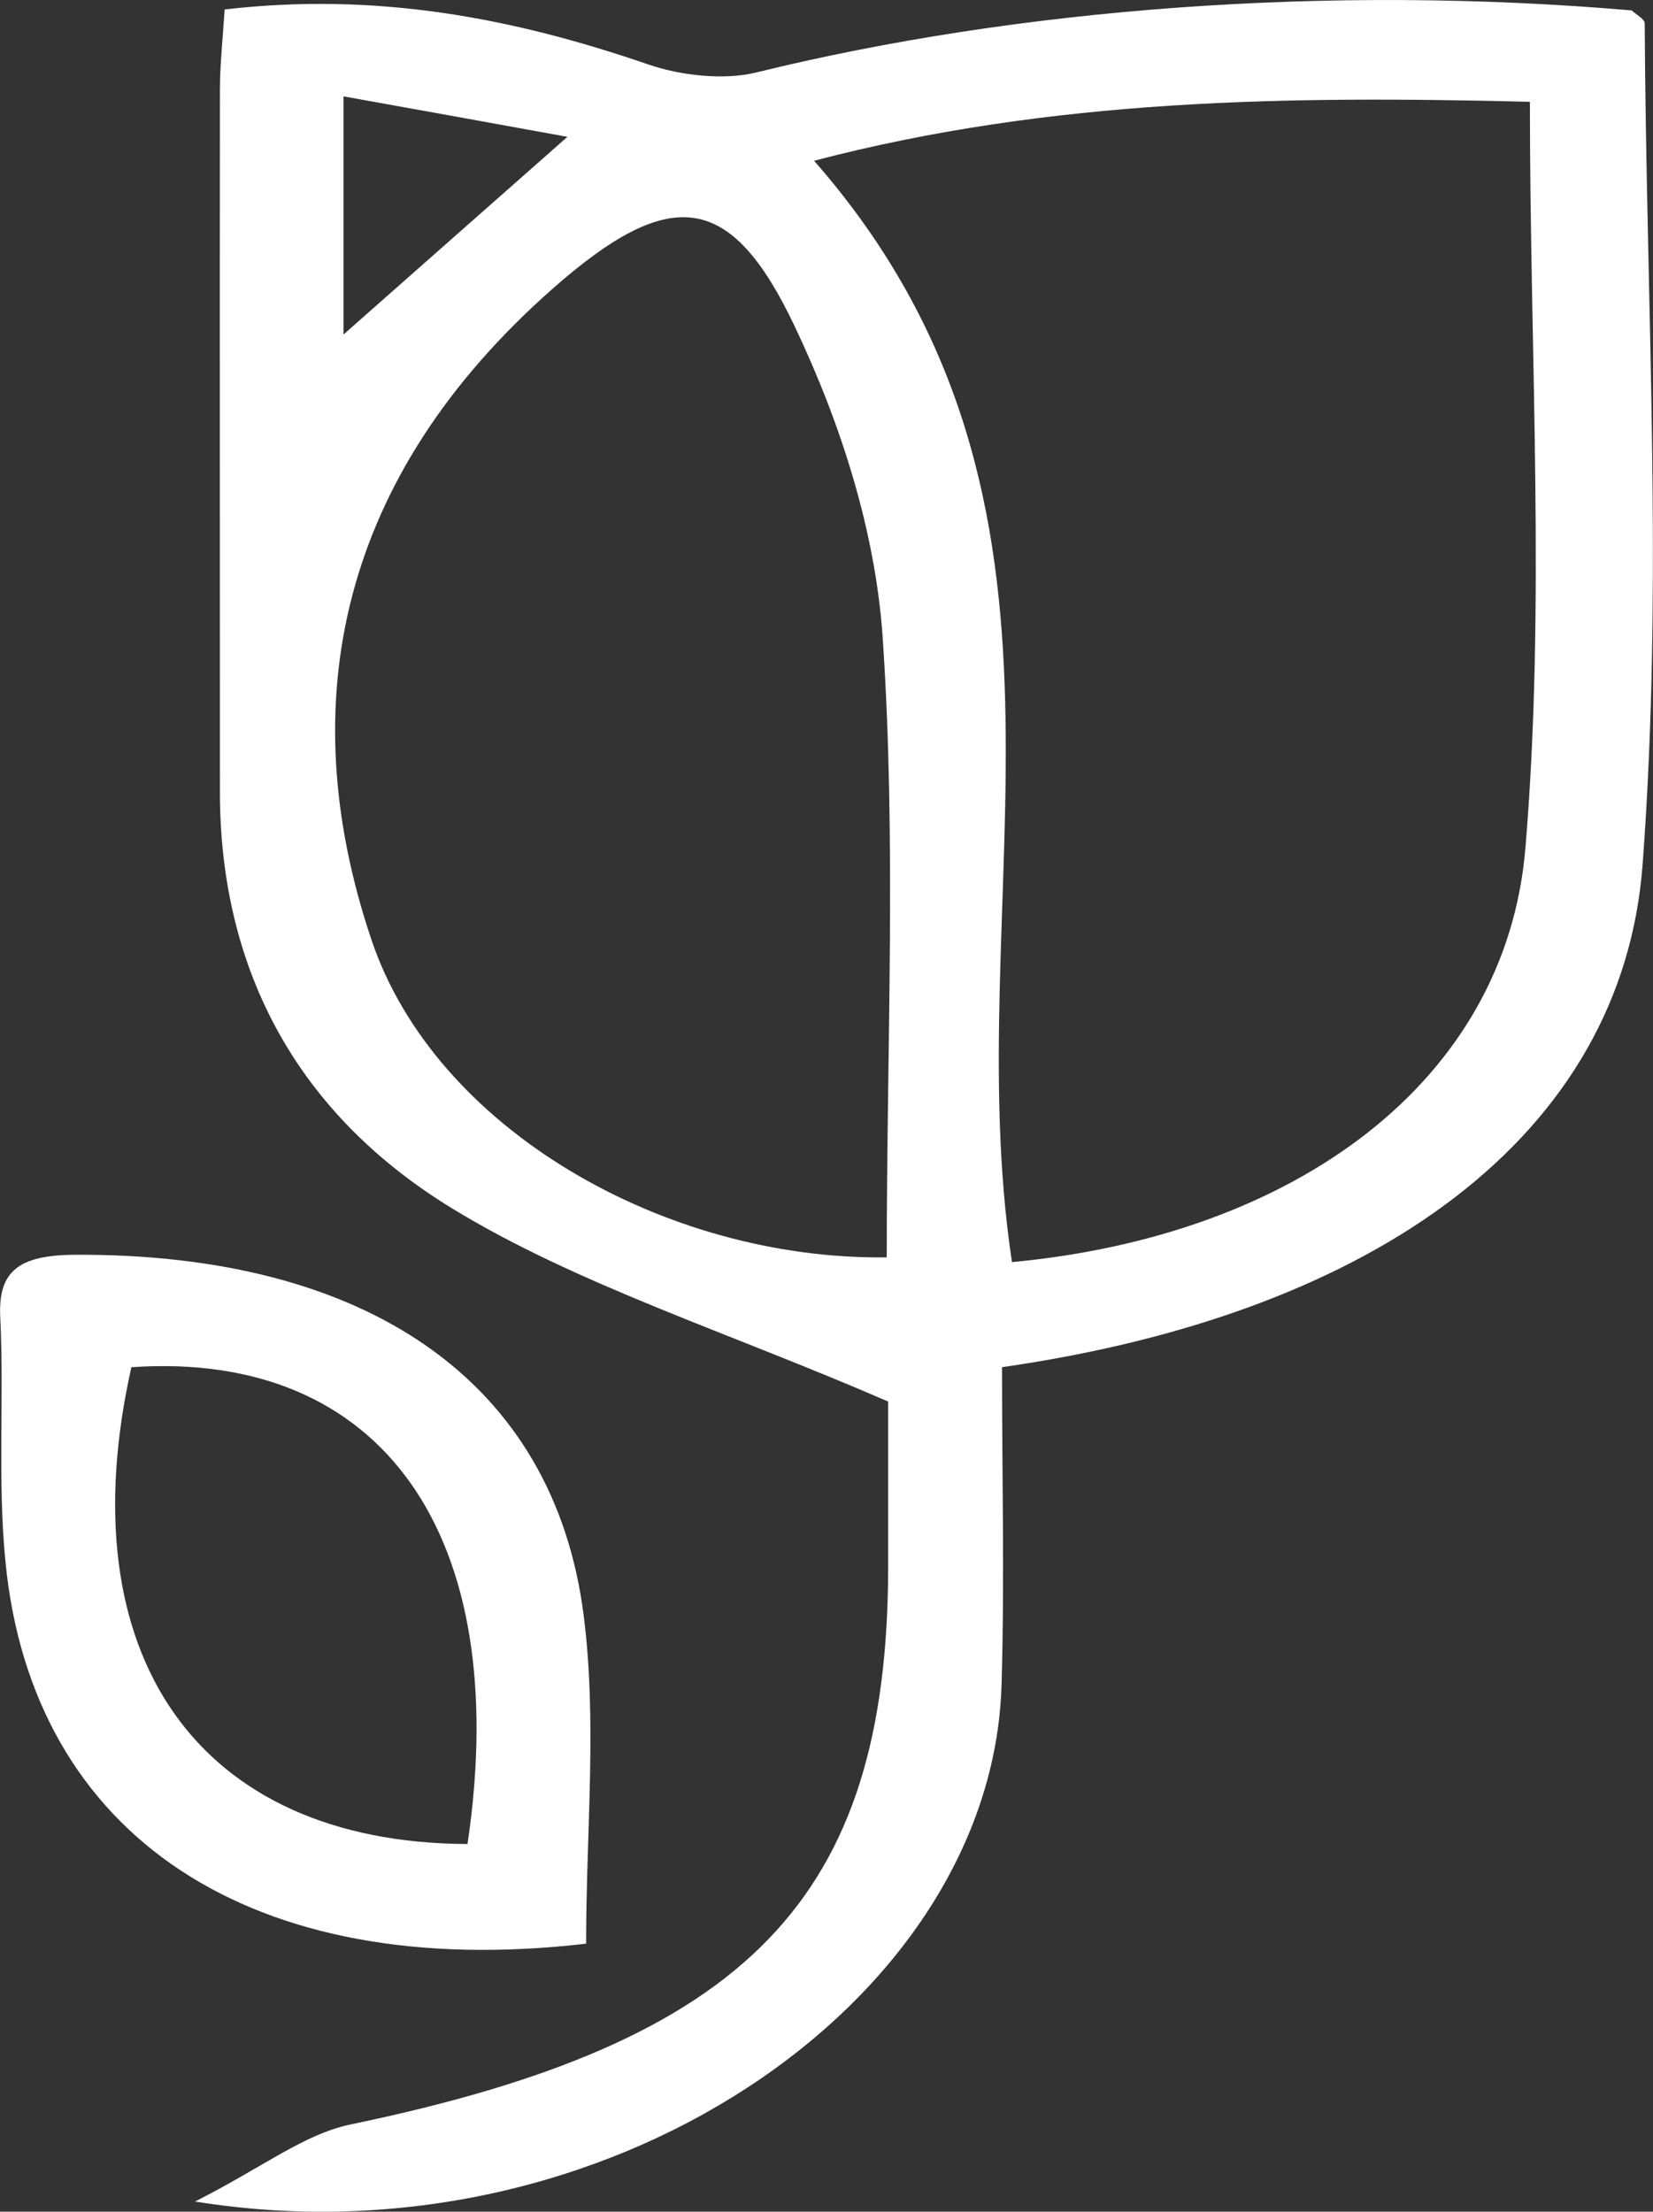
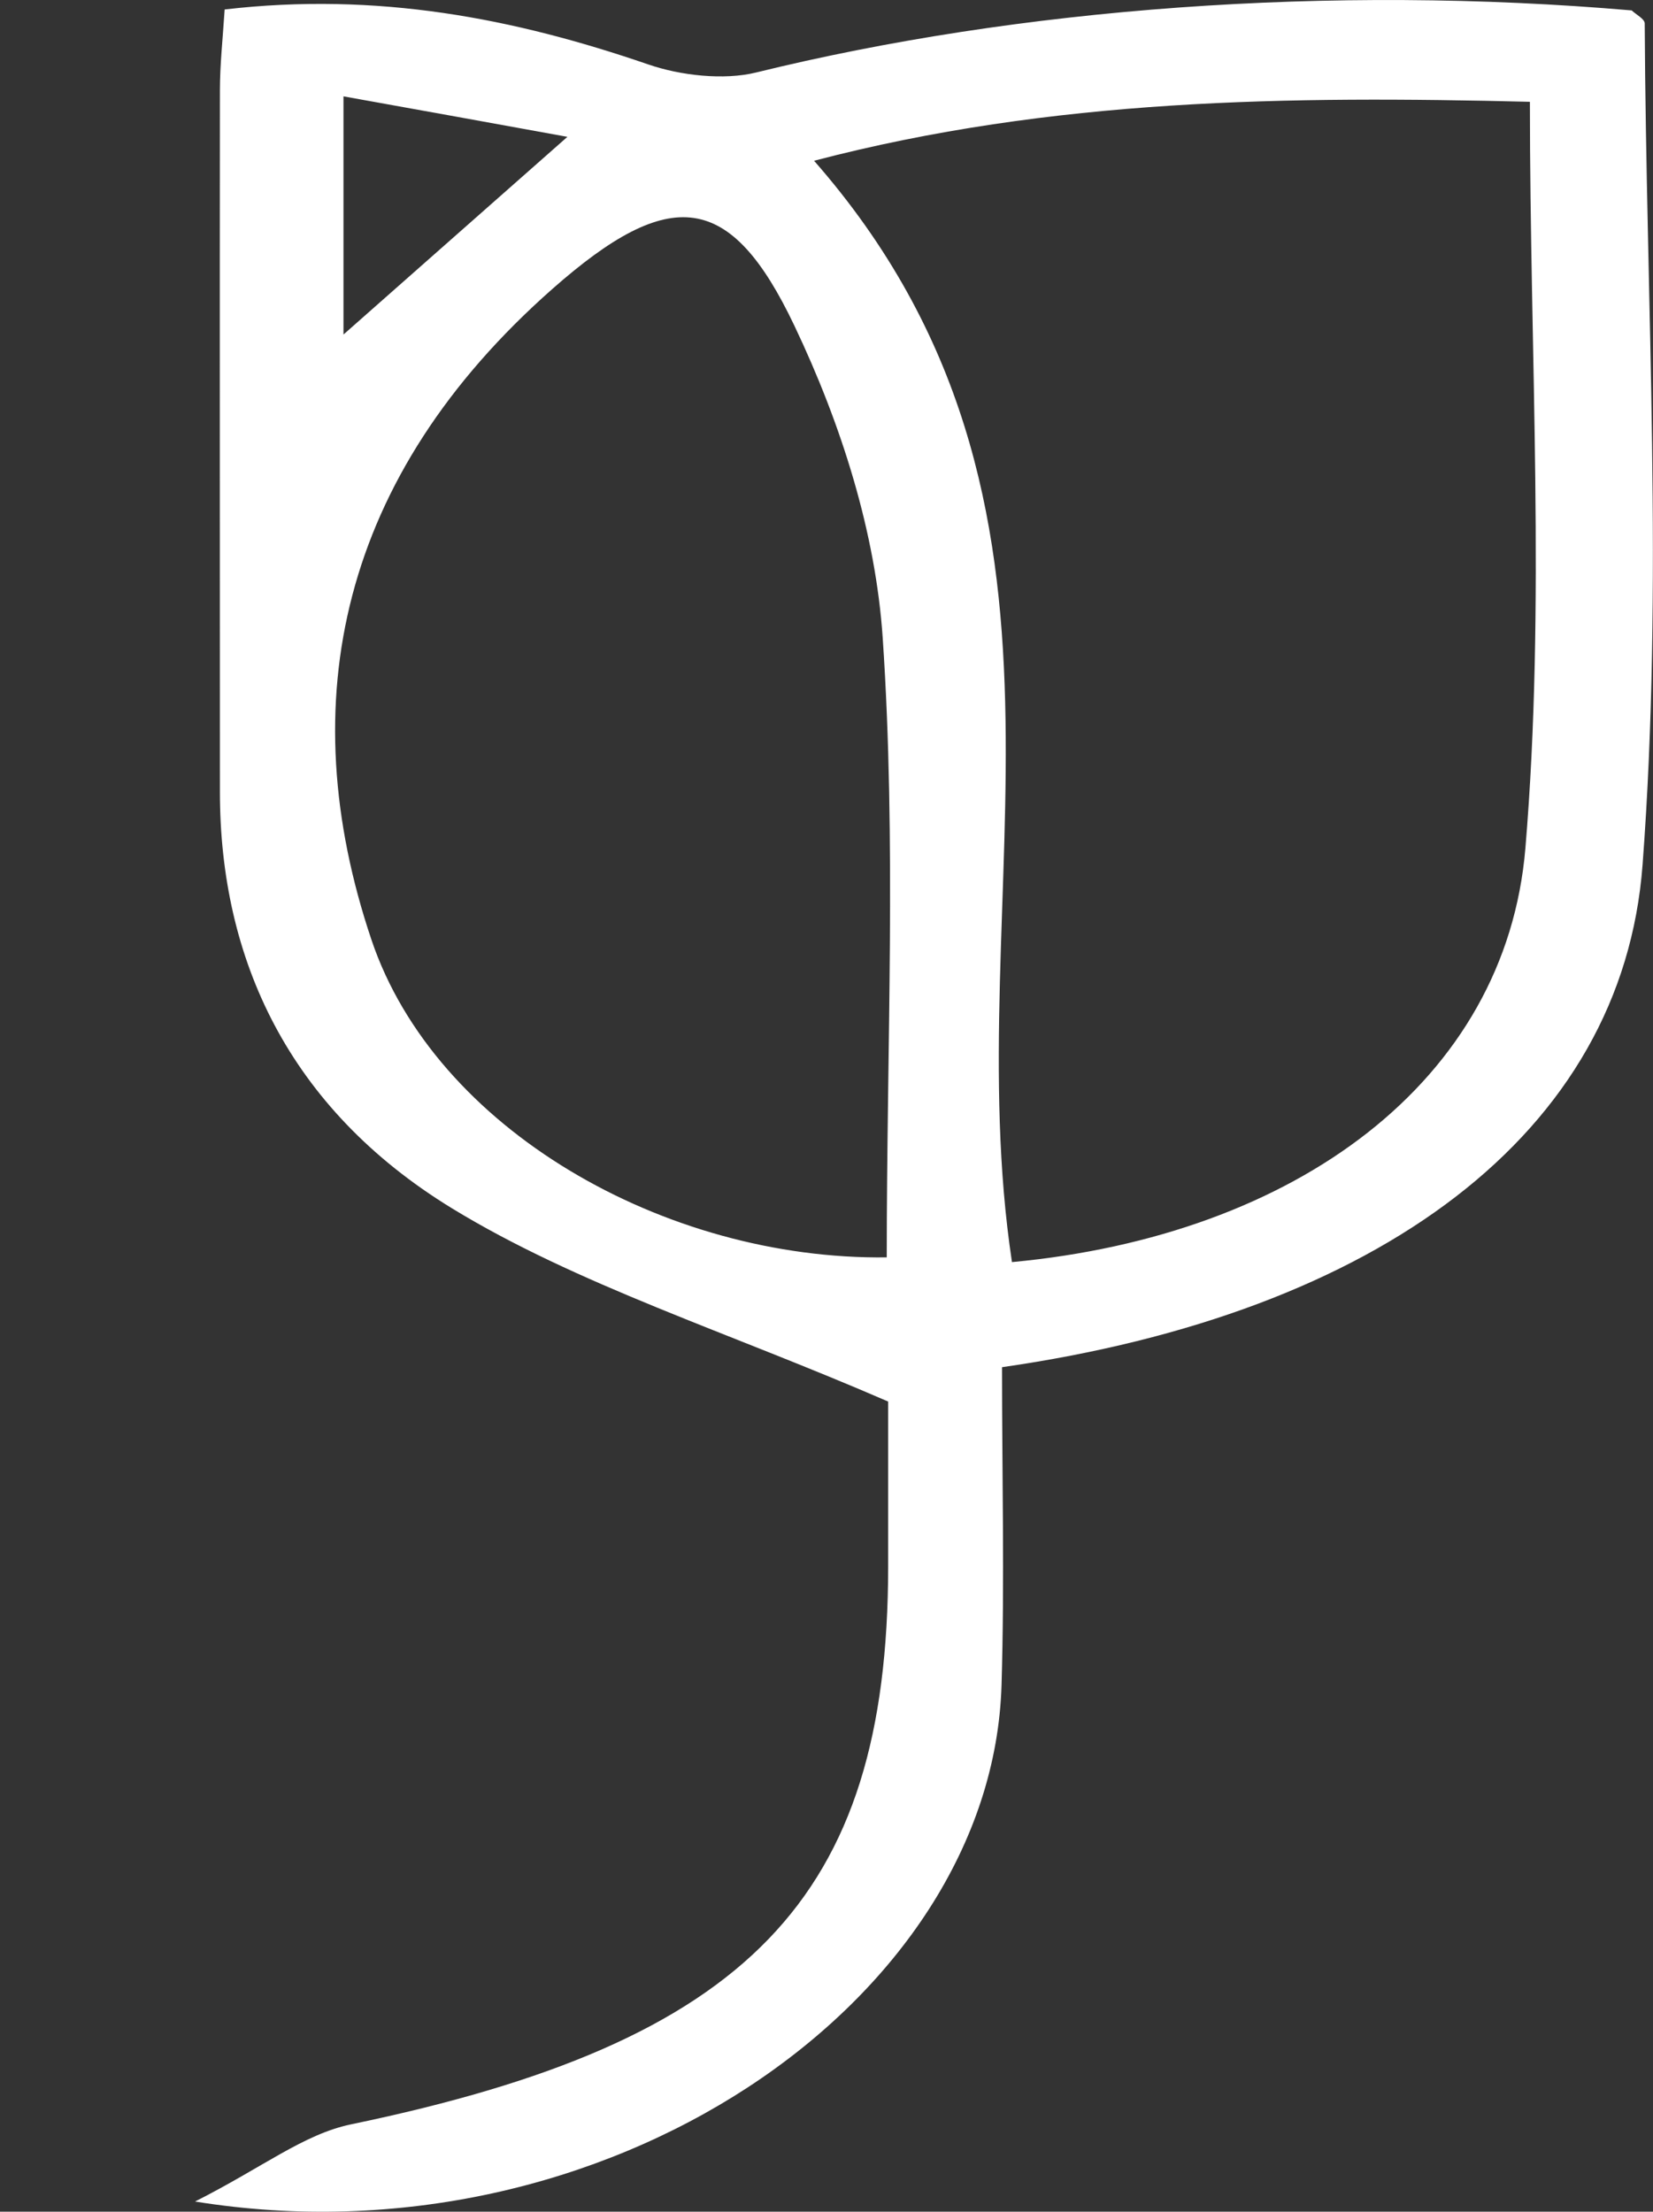
<svg xmlns="http://www.w3.org/2000/svg" data-bbox="0.004 0.001 69.822 93.42" viewBox="0 0 69.83 93.42" data-type="color">
  <rect x="0" y="0" width="69.83" height="93.42" fill="#333333" stroke="none" />
  <g>
    <path d="M42.33 57.75c0 4.57.11 8.99-.02 13.41C41.92 84.6 25.5 95.78 8.24 92.99c2.87-1.45 4.58-2.84 6.59-3.26 16.77-3.48 22.68-9.52 22.69-23.57V59.2c-6.75-2.93-13.16-4.94-18.44-8.17-6.89-4.22-9.79-10.52-9.79-17.58 0-9.88-.01-19.75 0-29.63 0-1.09.12-2.17.2-3.42 6.45-.75 12.22.37 17.89 2.32 1.36.47 3.2.68 4.57.34C43.02.34 56.18-.66 68.93.44c.19.18.55.36.55.55.06 11.85.8 23.73-.09 35.53-.85 11.37-11.16 18.95-27.07 21.23Zm.42-4.44c11.99-1.12 20.87-7.65 21.69-17.49.86-10.29.19-20.66.19-31.52-10.17-.25-20.16-.15-30.24 2.49 12.74 14.53 6 30.9 8.36 46.52Zm-5.29-.19c0-8.94.41-17.58-.17-26.17-.3-4.45-1.74-9.01-3.73-13.19-2.69-5.66-5.23-5.96-10.22-1.56-8.97 7.91-11.03 17.45-7.65 27.49 2.69 8 12.4 13.54 21.77 13.42ZM14.51 4.07v10.06c3.22-2.84 6.09-5.38 9.46-8.35-3.3-.6-6-1.09-9.46-1.71Z" fill="#ffffff" data-color="1" />
-     <path d="M24.75 82.1C10.64 83.74 1.36 77.57.23 65.96c-.34-3.43-.05-6.89-.22-10.34-.09-1.91.76-2.6 3.13-2.62 12.32-.07 20.27 5.32 21.52 15.26.57 4.49.1 9.07.1 13.84Zm-5-4.21c1.94-13.08-3.63-20.87-14.2-20.14-2.72 12.13 2.77 20.09 14.2 20.14Z" fill="#ffffff" data-color="1" />
  </g>
</svg>